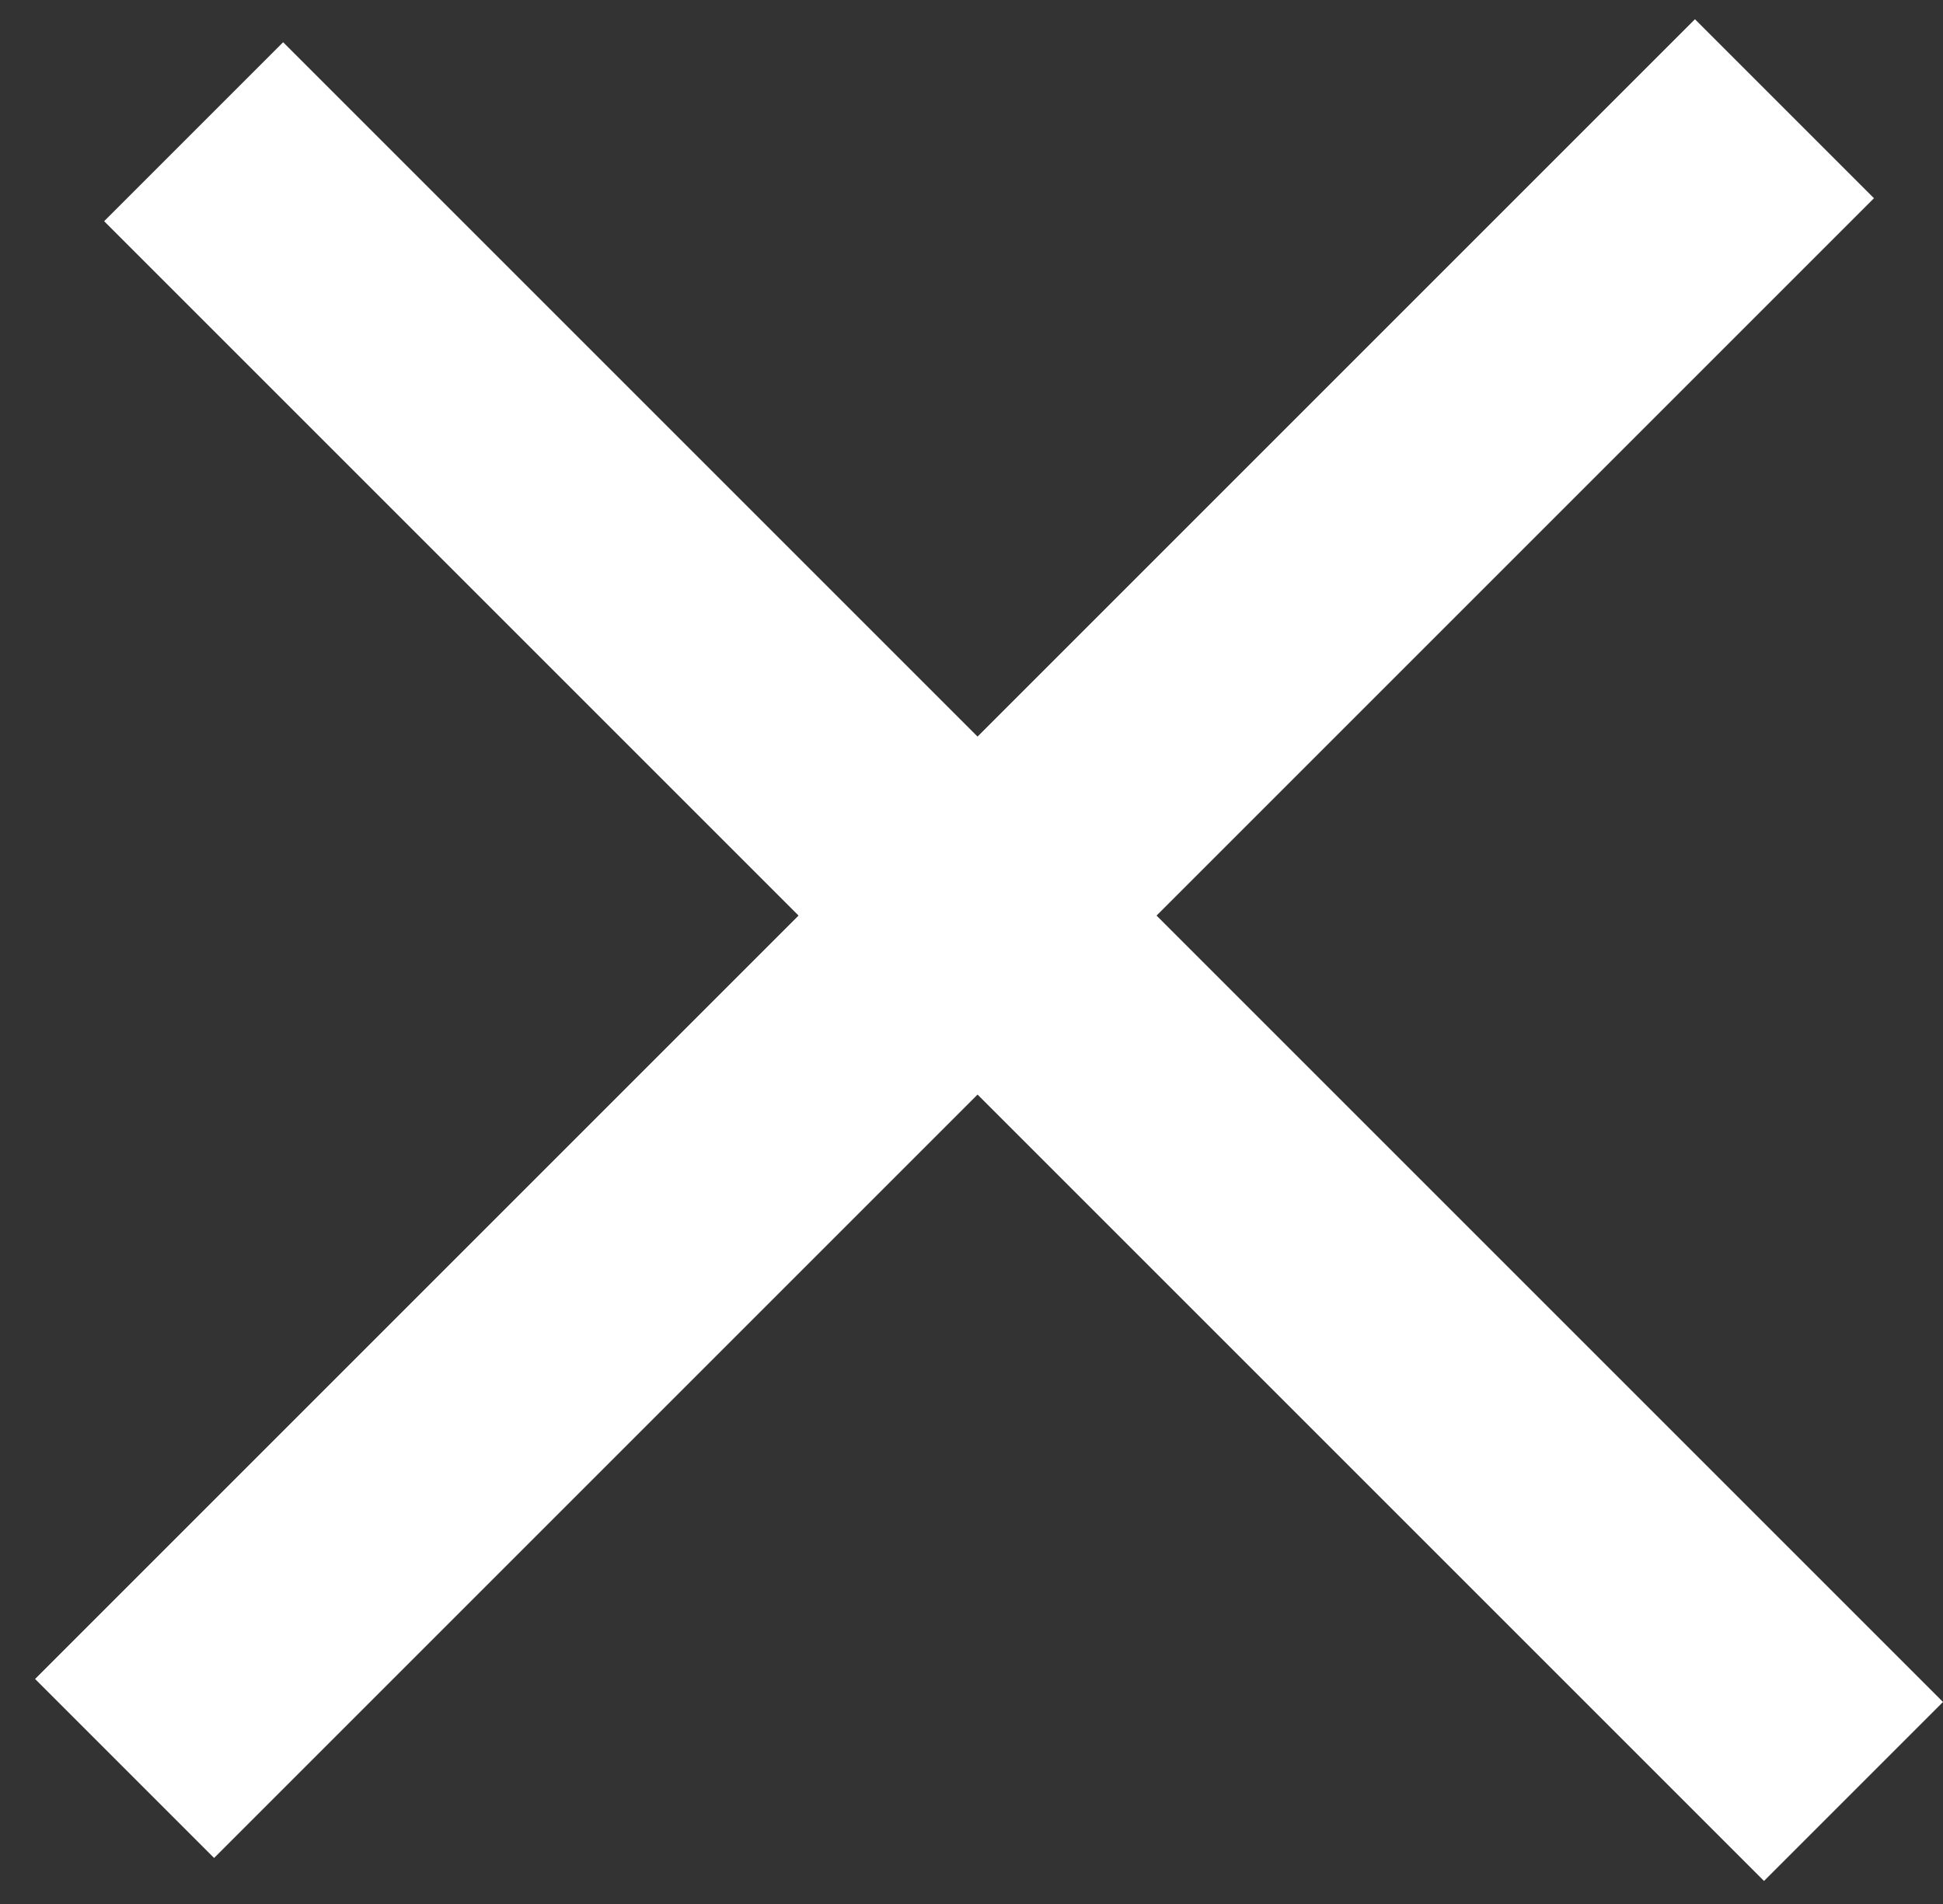
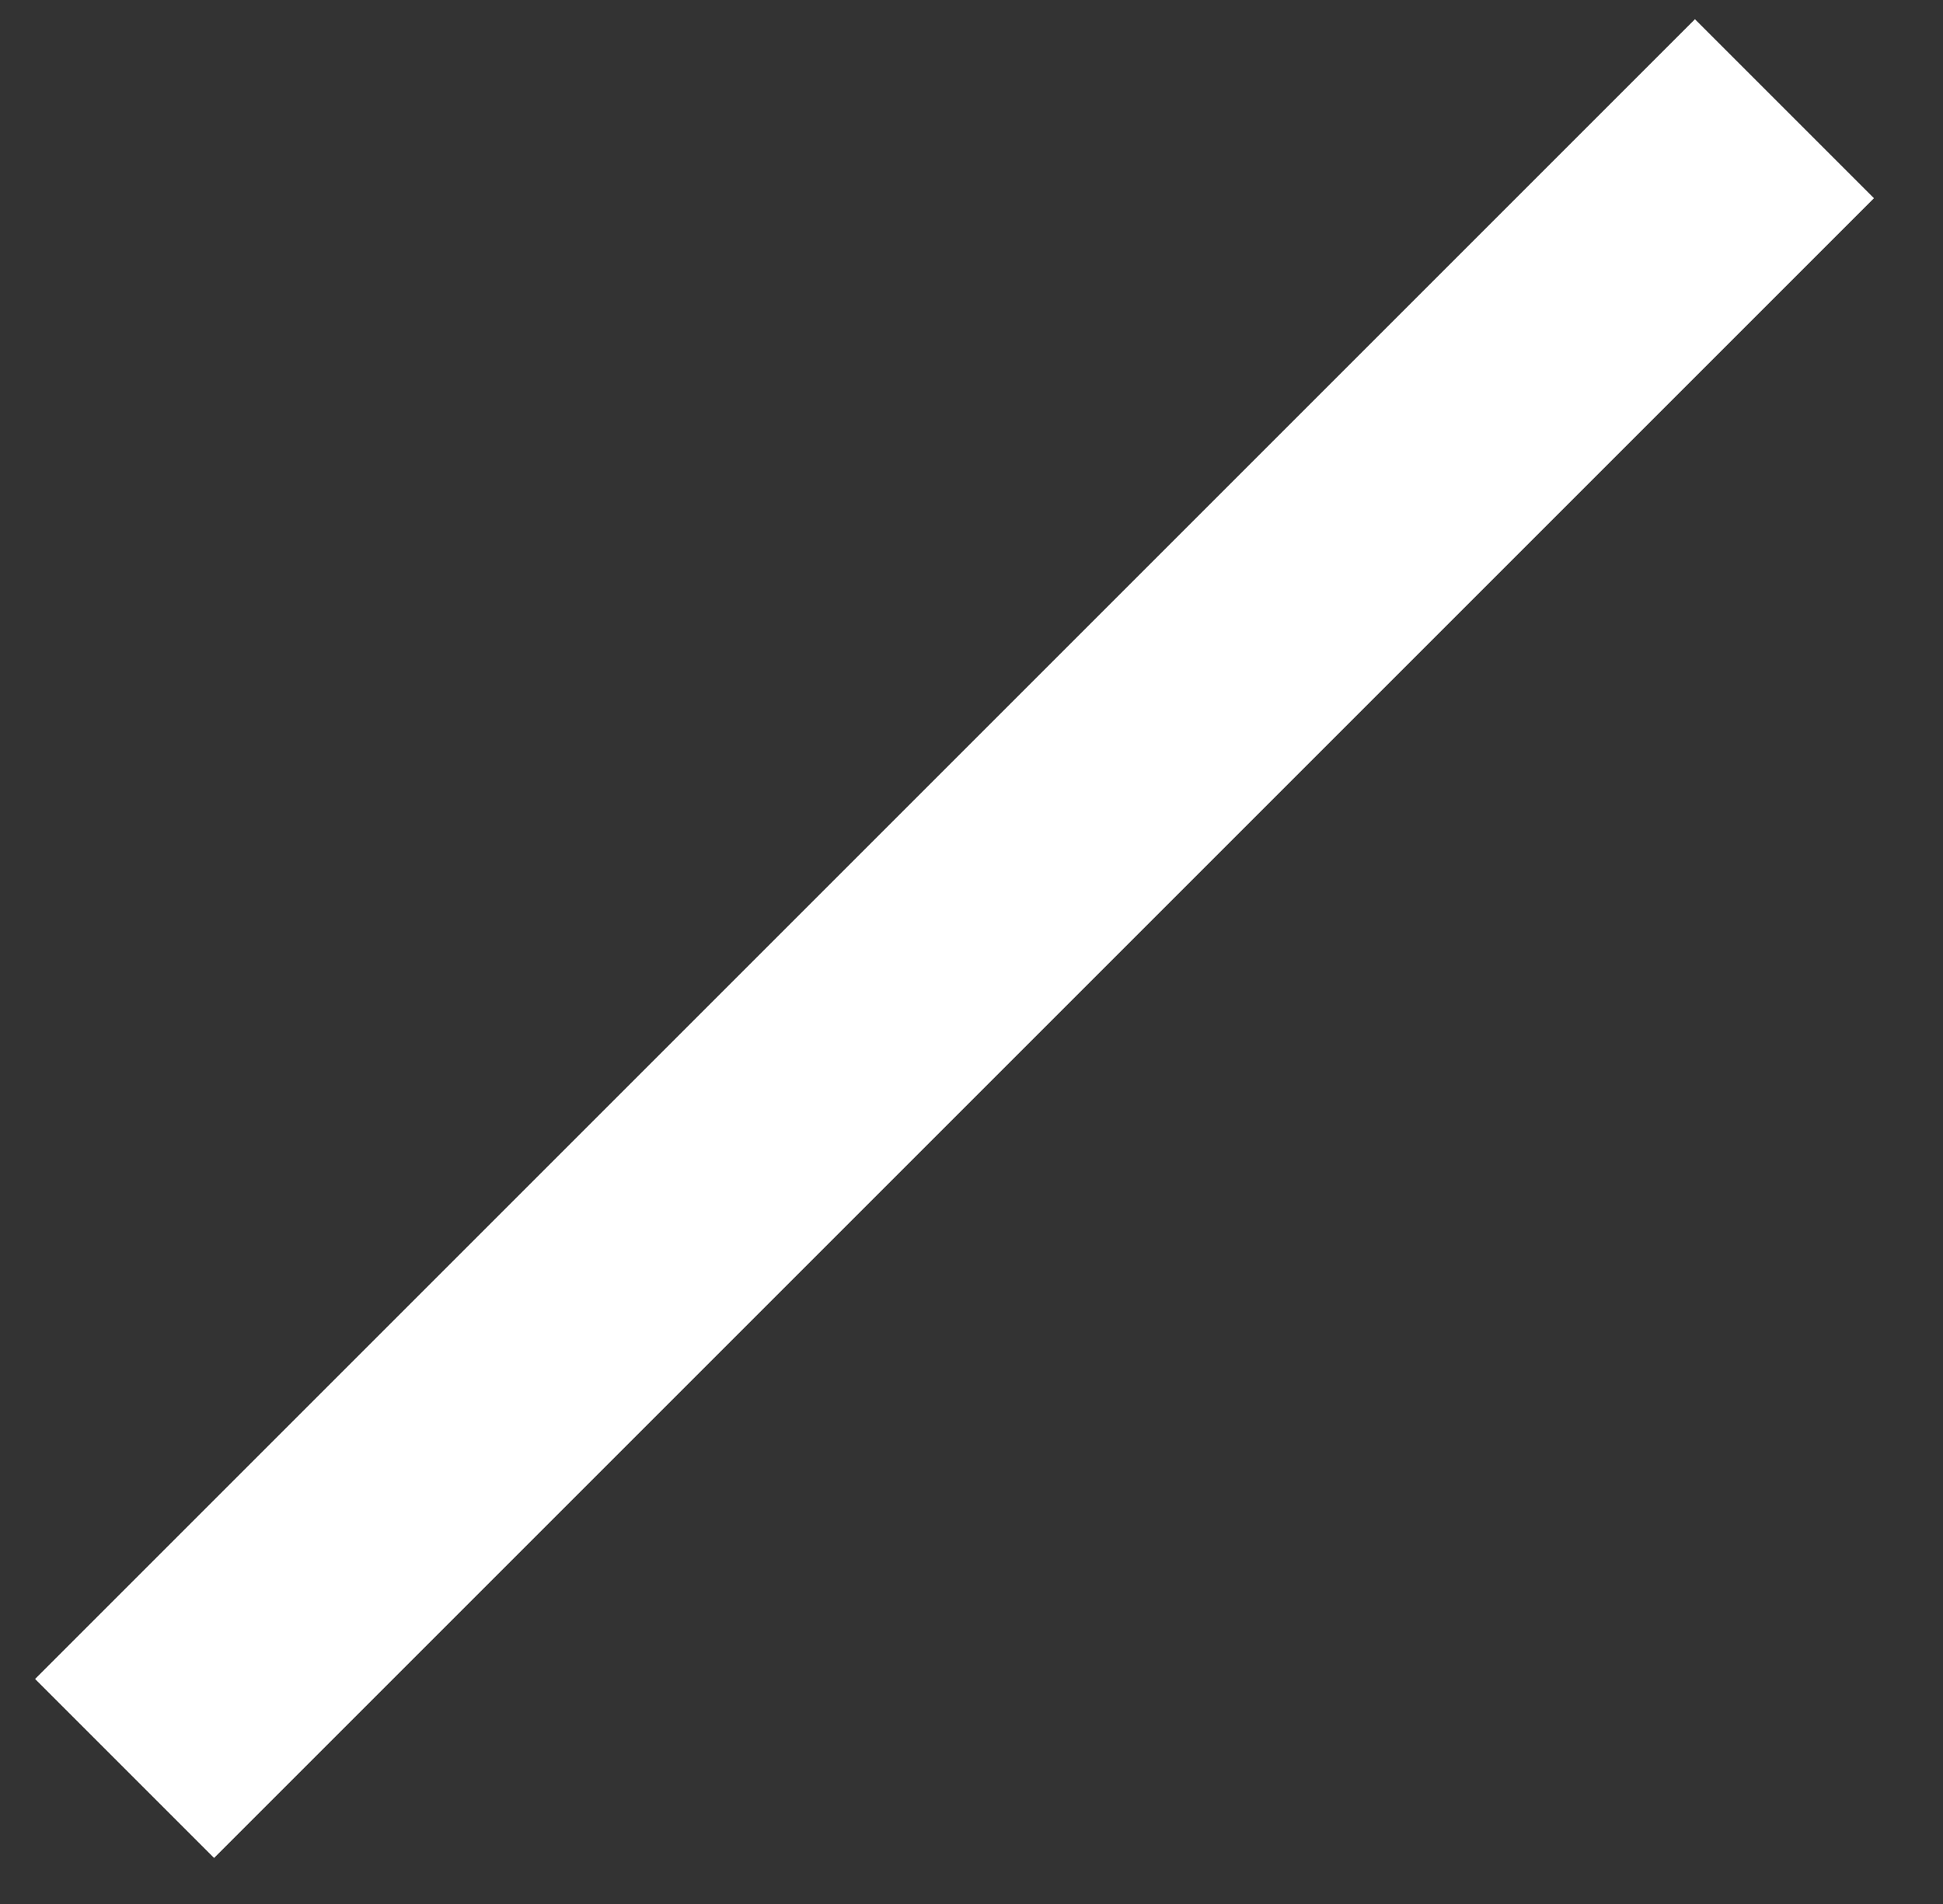
<svg xmlns="http://www.w3.org/2000/svg" width="50" height="49" viewBox="0 0 50 49" fill="none">
  <rect x="0" y="0" width="50" height="49" fill="#333333" stroke="none" />
  <rect x="43.617" y="0.495" width="6.514" height="60.407" transform="rotate(45 43.617 0.495)" fill="white" />
-   <rect x="50" y="43.801" width="6.514" height="60.407" transform="rotate(135 50 43.801)" fill="white" />
</svg>